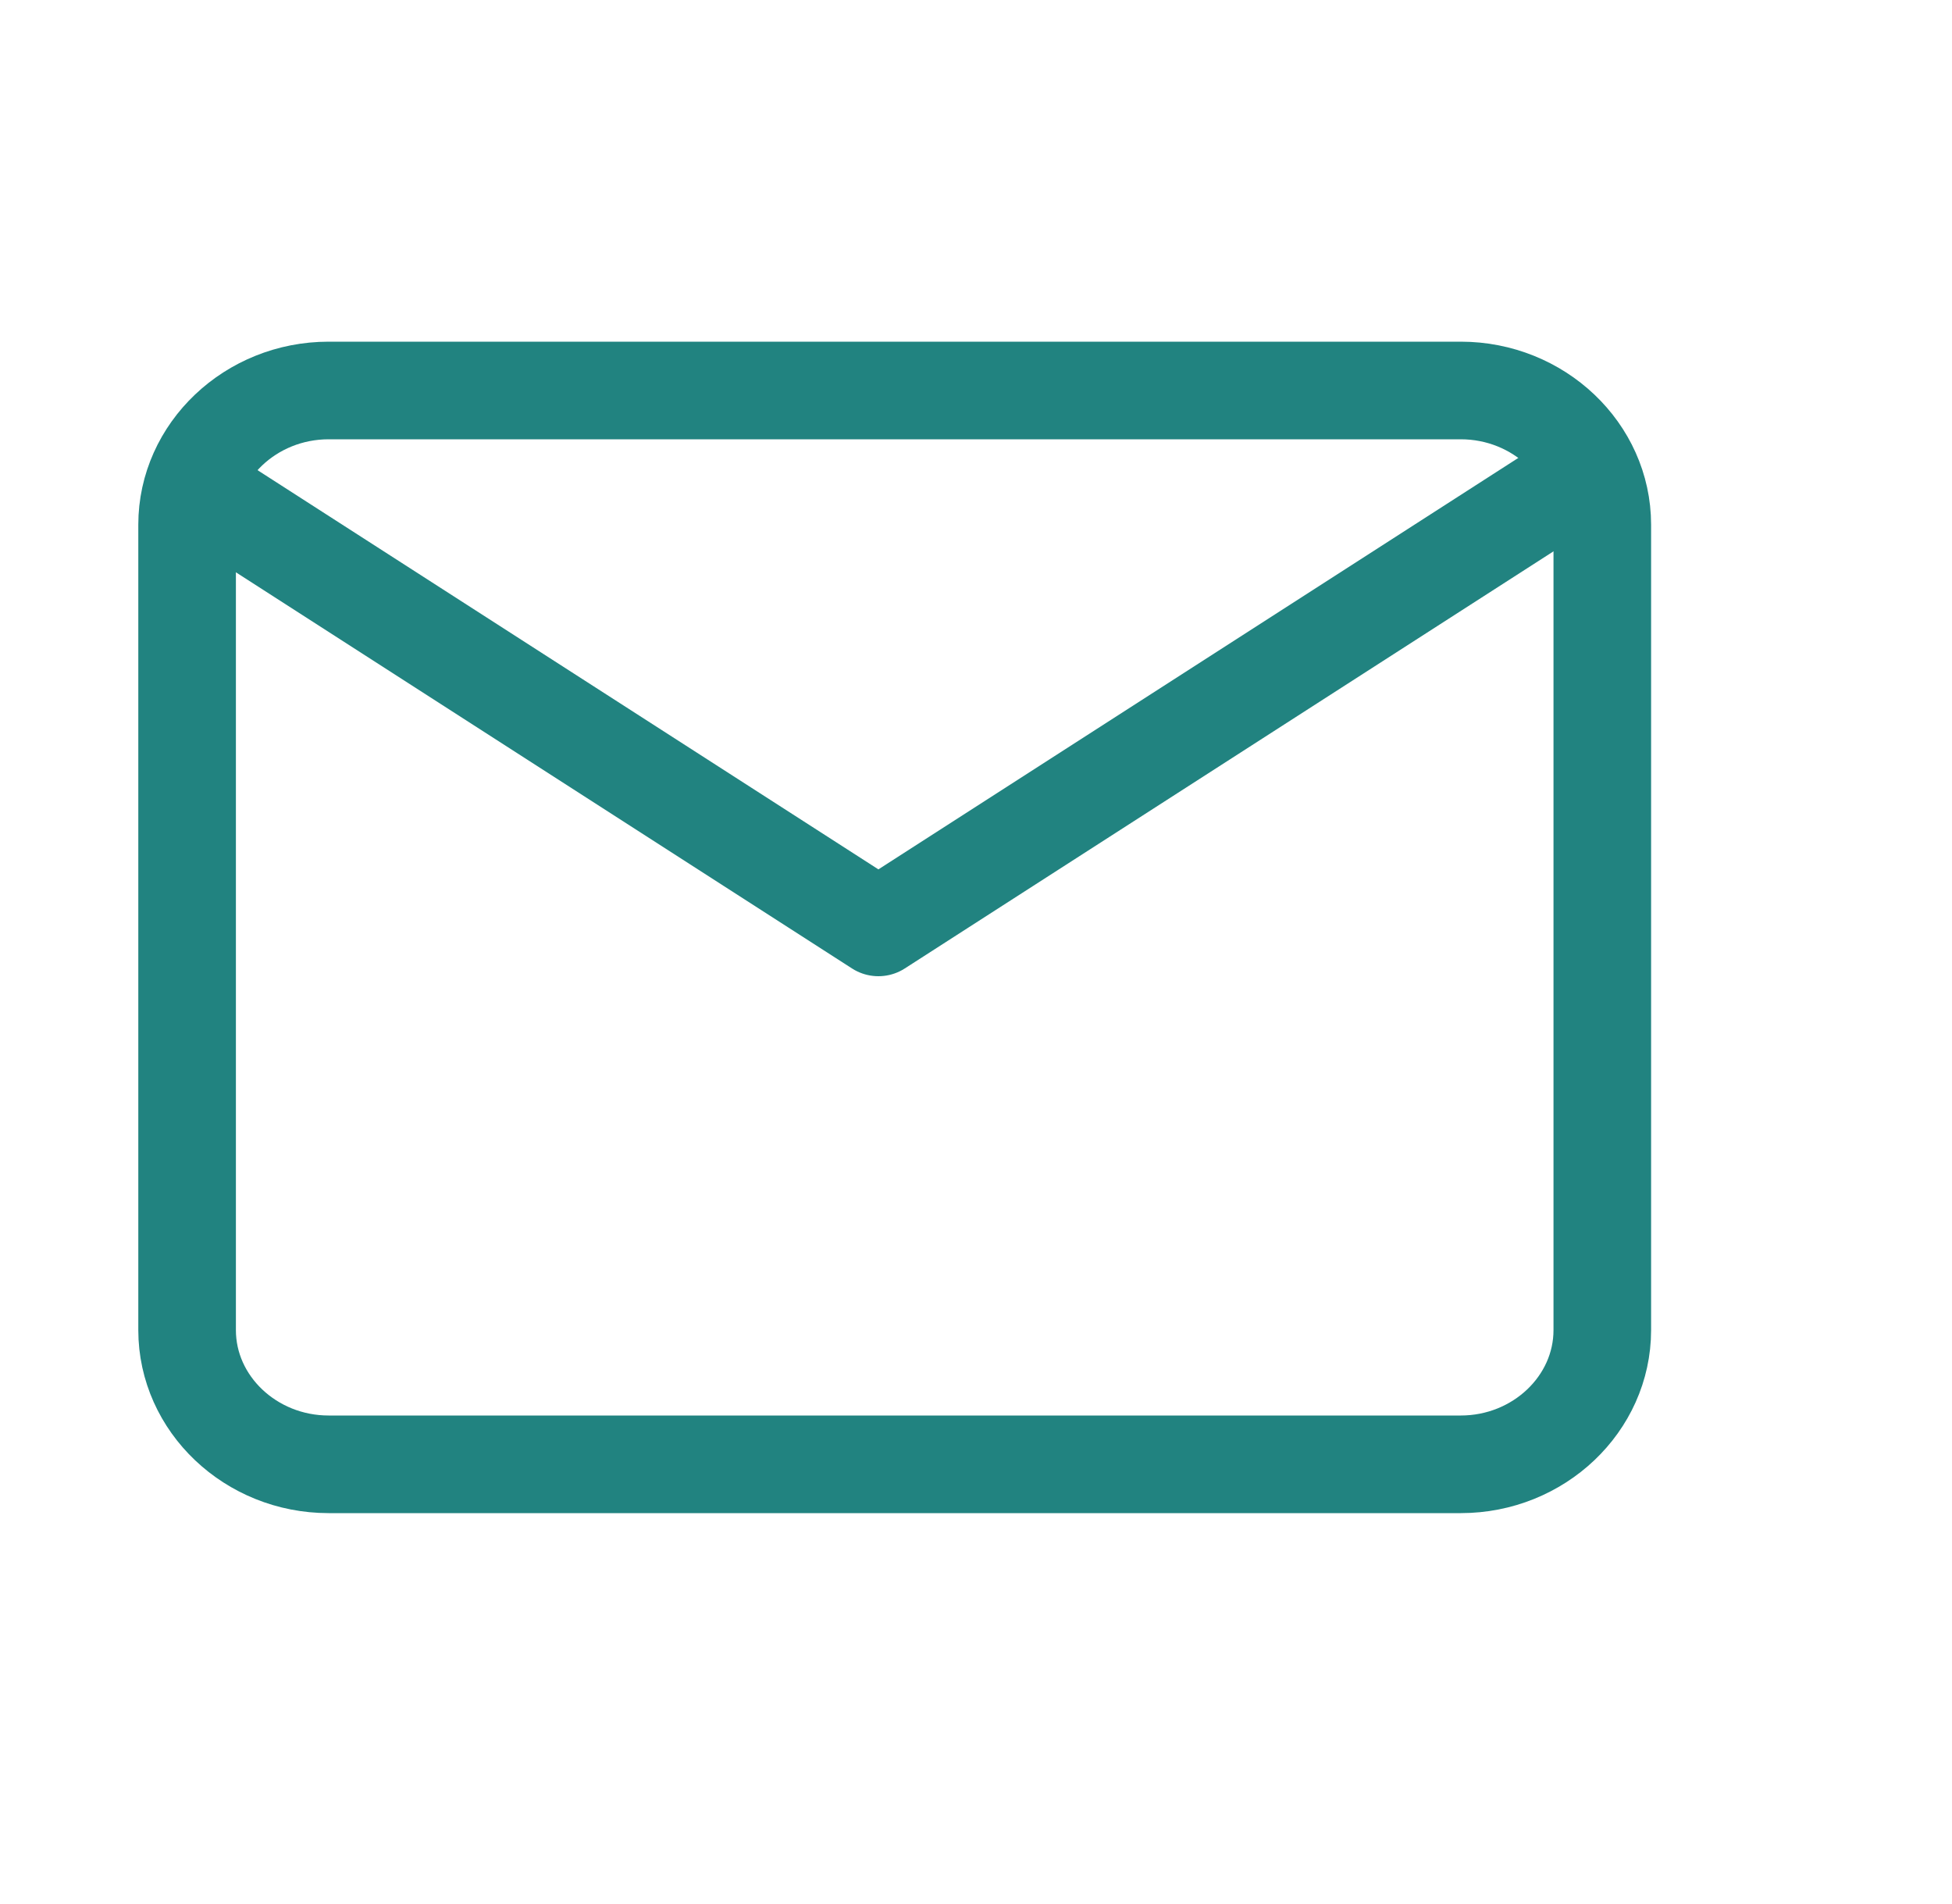
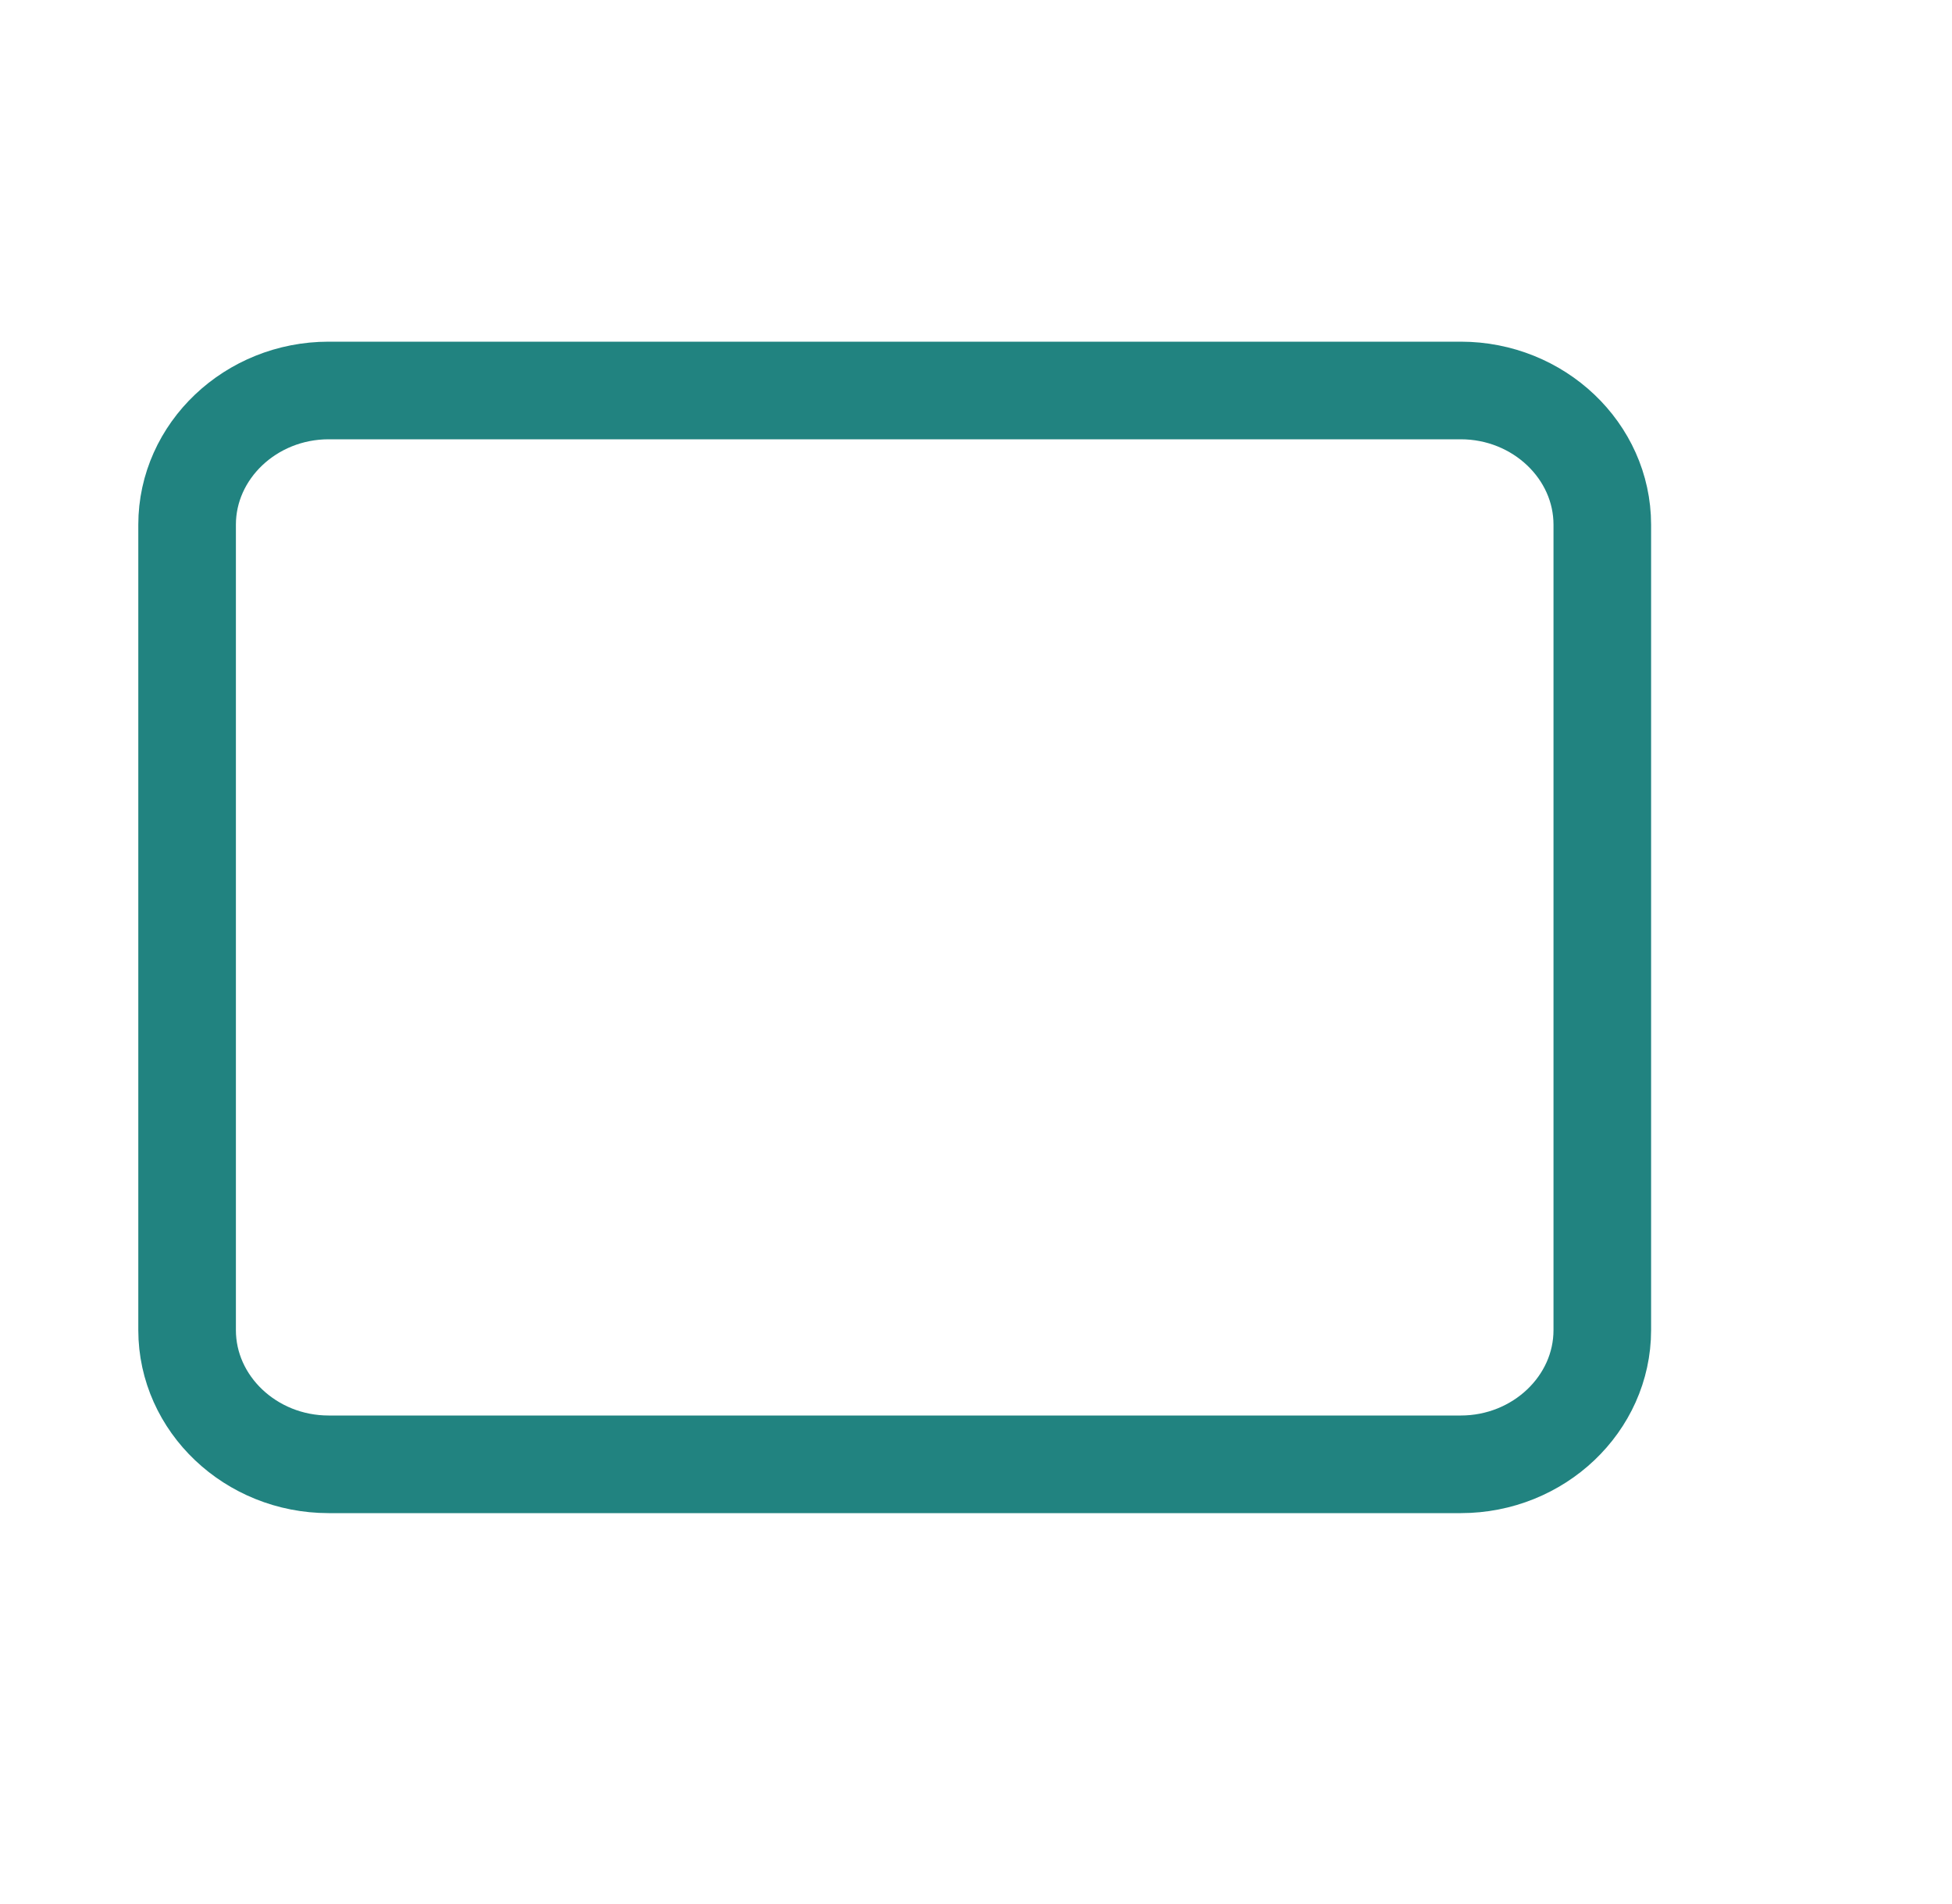
<svg xmlns="http://www.w3.org/2000/svg" width="100%" height="100%" viewBox="0 0 40 39" fill="none">
  <path d="M6.734 8H29.934C31.529 8 32.834 9.238 32.834 10.75V27.25C32.834 28.762 31.529 30 29.934 30H6.734C5.139 30 3.834 28.762 3.834 27.25V10.75C3.834 9.238 5.139 8 6.734 8Z" stroke="#218380" stroke-width="2" stroke-linecap="round" stroke-linejoin="round" />
-   <path d="M32 10L18 19L4 10" stroke="#218380" stroke-width="2" stroke-linecap="round" stroke-linejoin="round" />
</svg>